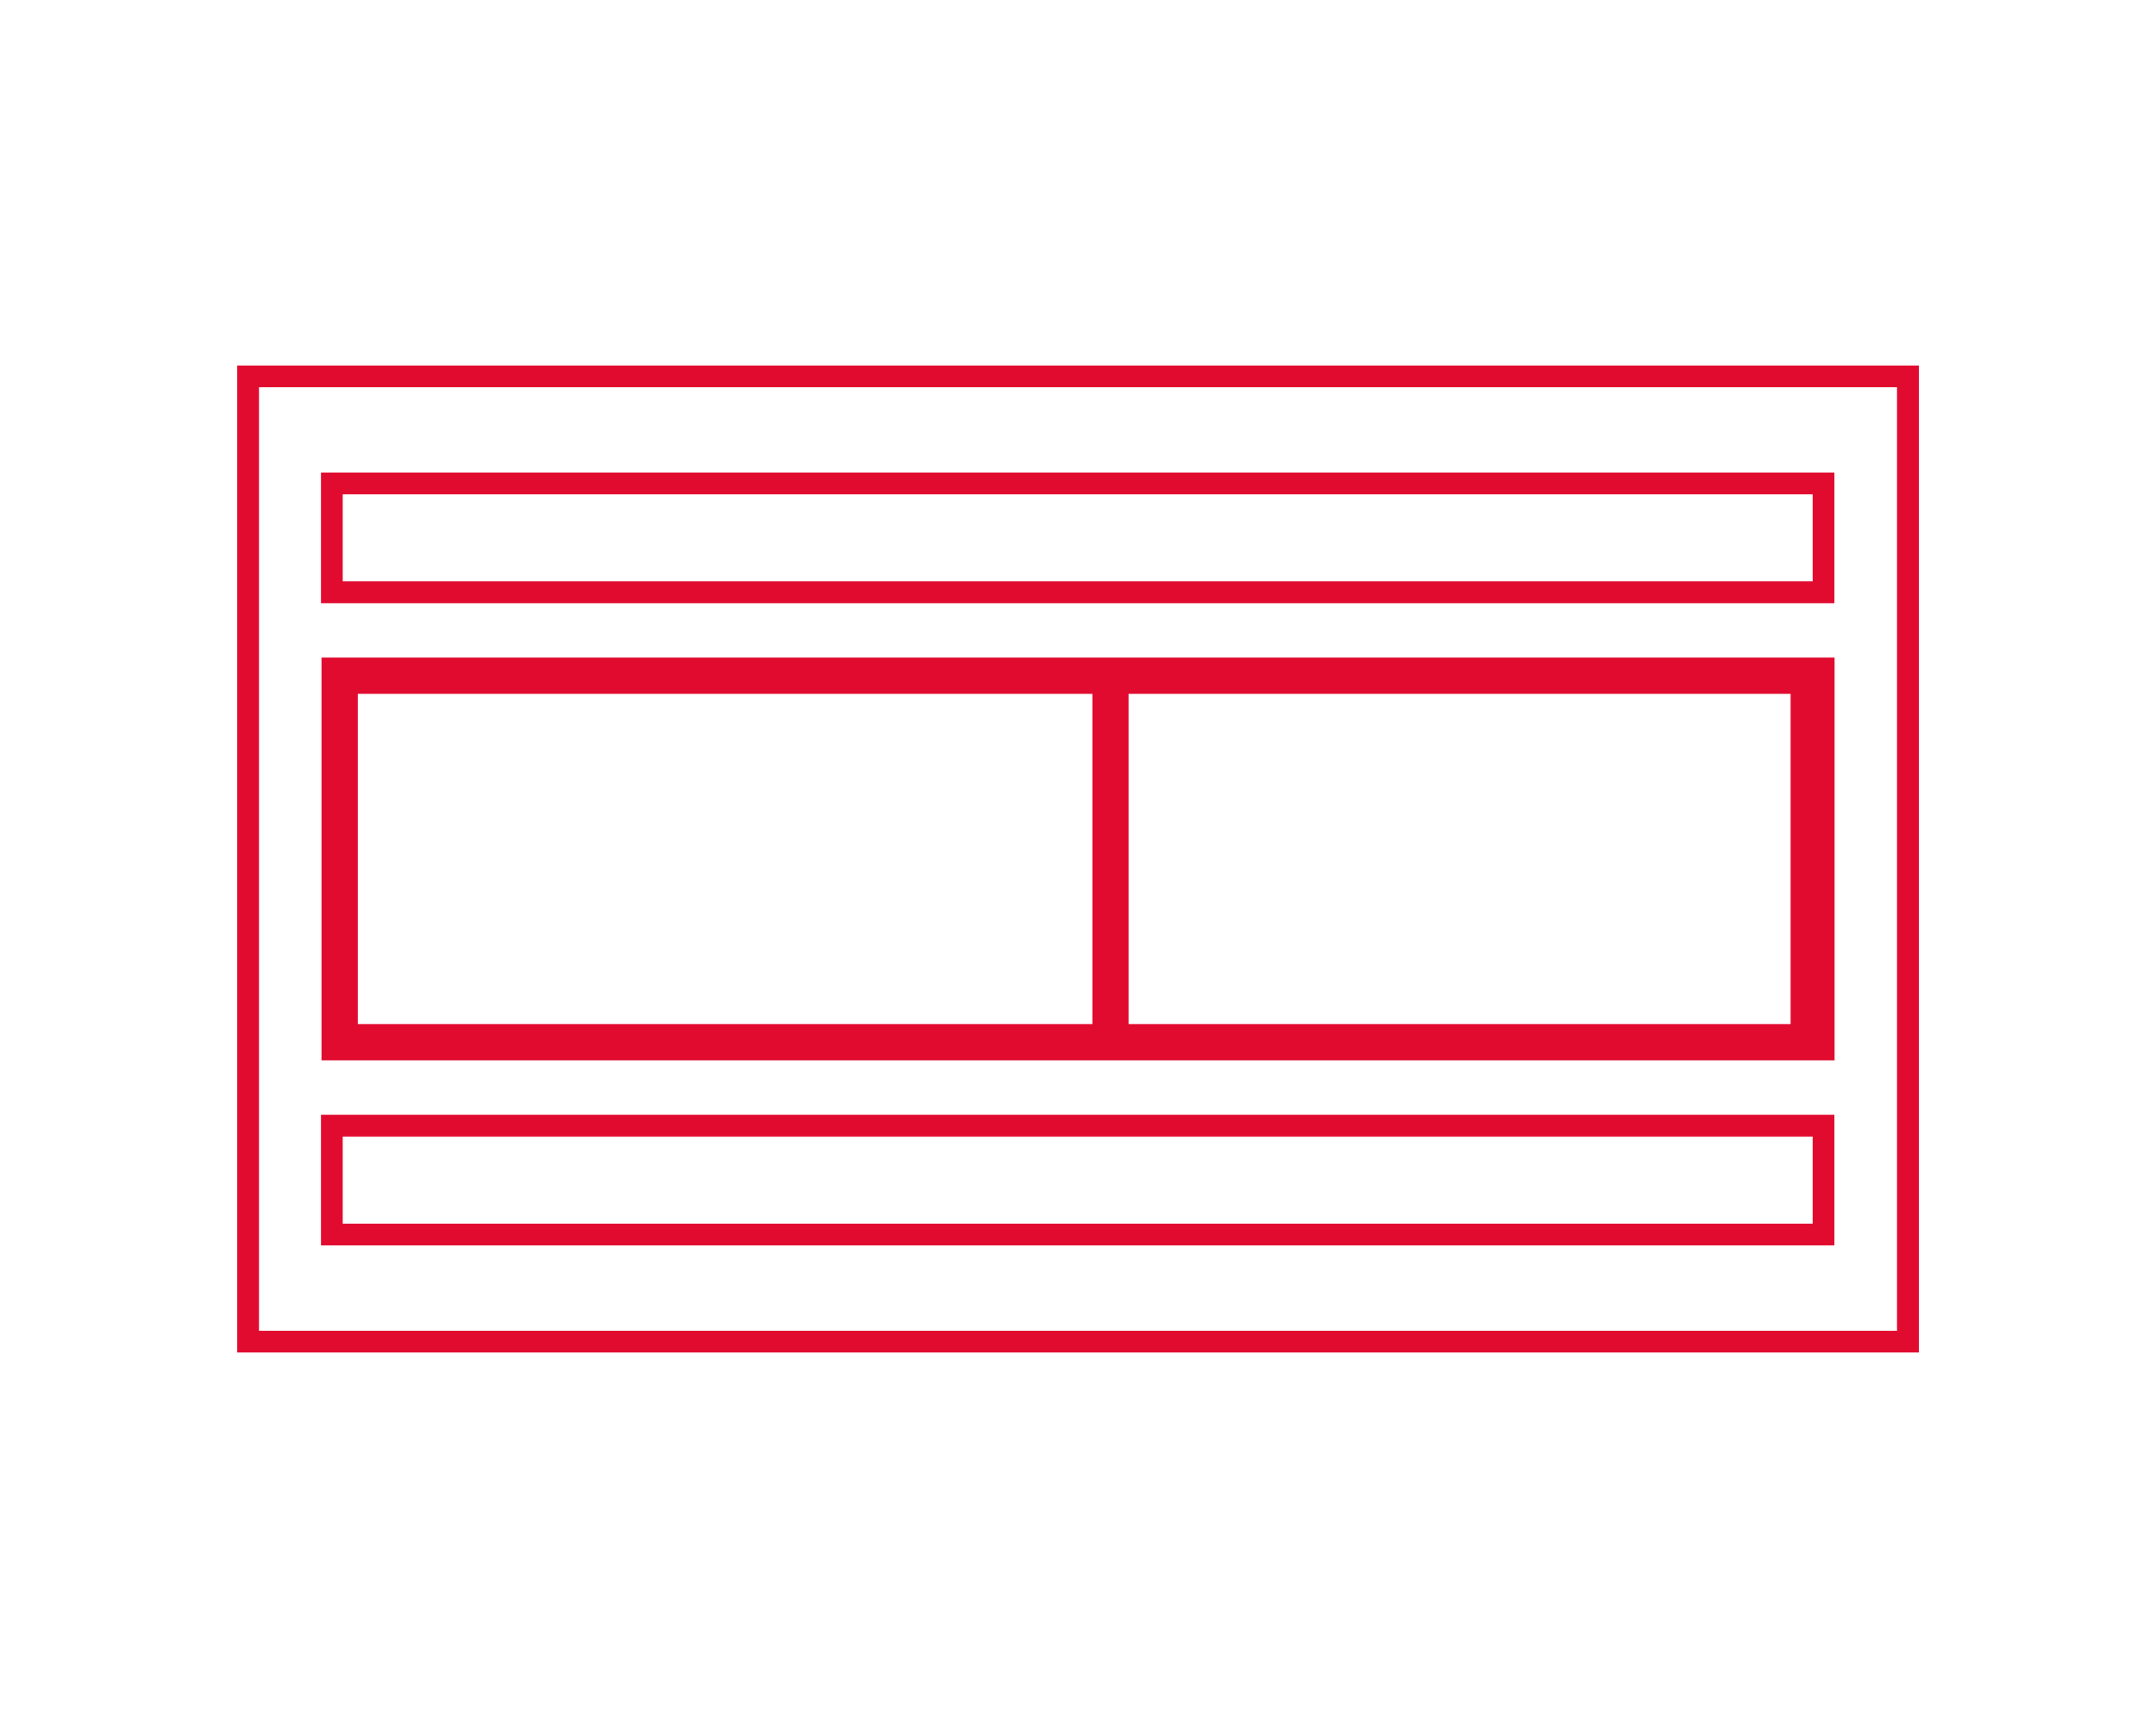
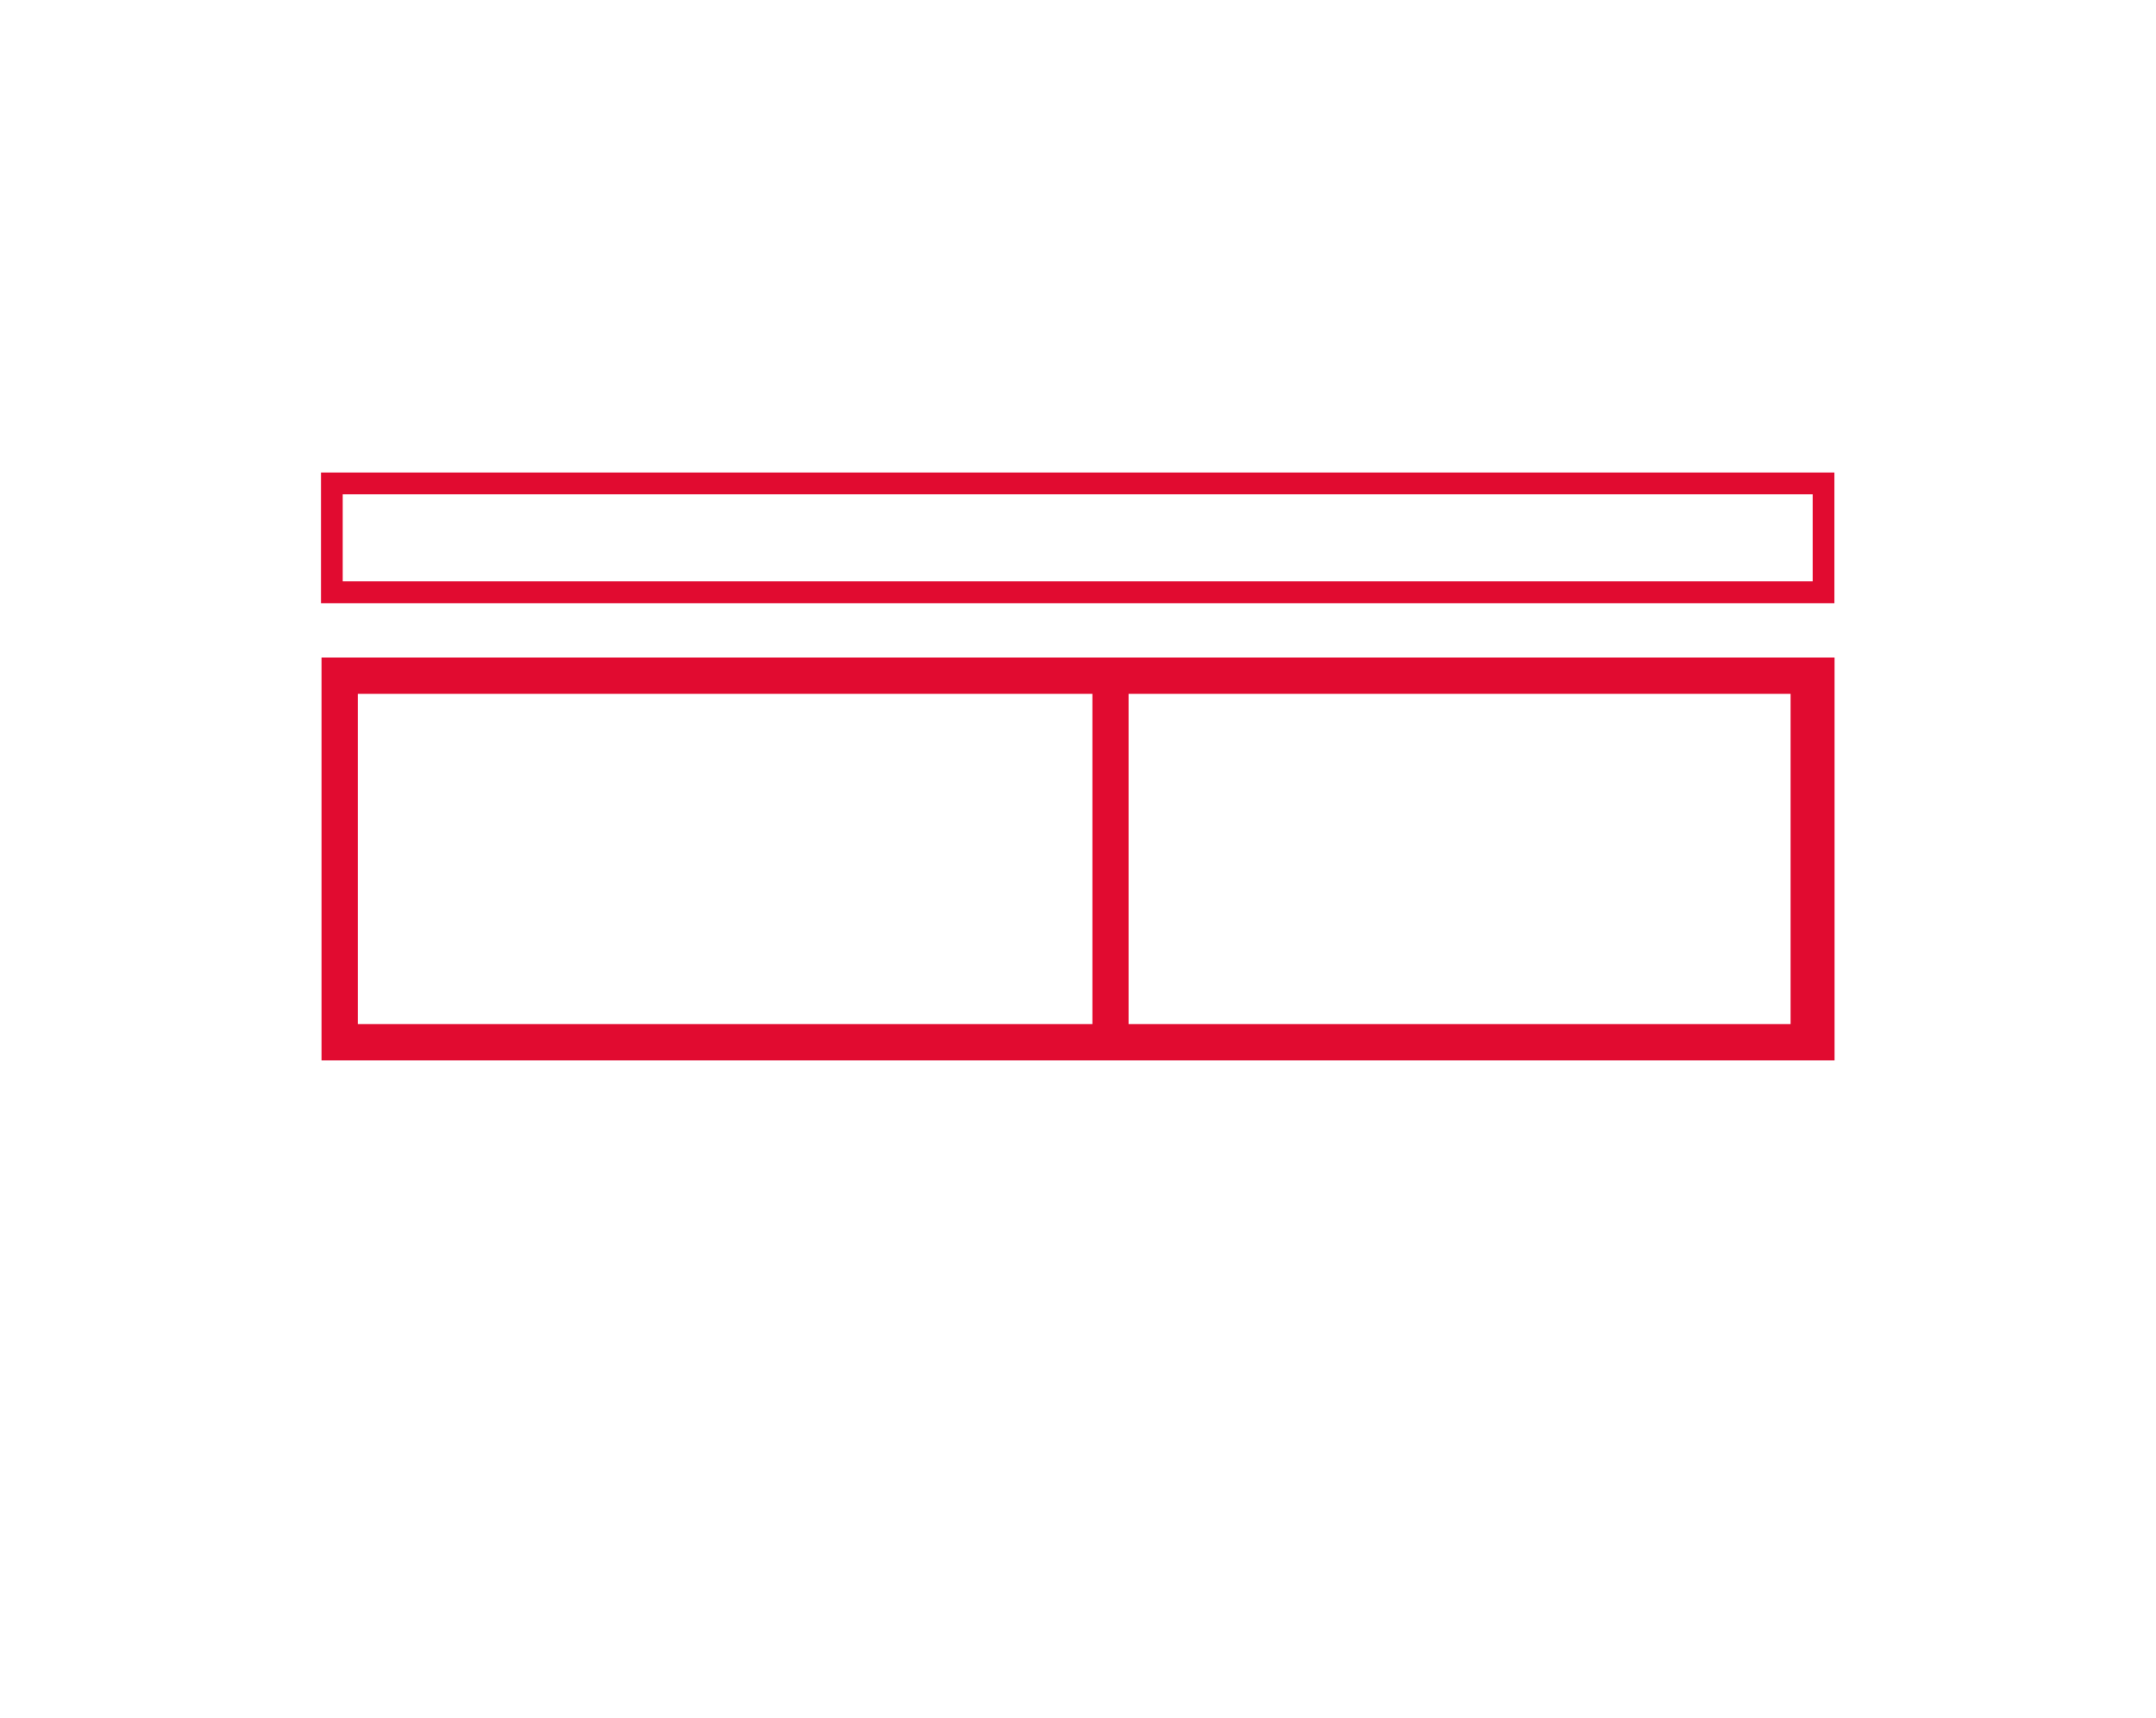
<svg xmlns="http://www.w3.org/2000/svg" id="Capa_1" x="0px" y="0px" viewBox="0 0 283.46 225.86" style="enable-background:new 0 0 283.46 225.86;" xml:space="preserve">
  <style type="text/css">	.st0{opacity:0.6;fill:#303679;}	.st1{opacity:0.4;}	.st2{fill:#303675;}	.st3{fill:#EEEFEE;}	.st4{opacity:0.1;fill:#303675;}	.st5{fill:#DBDCDD;}	.st6{fill-rule:evenodd;clip-rule:evenodd;fill:#303675;}	.st7{fill:none;stroke:#303675;stroke-width:5;stroke-miterlimit:10;}	.st8{fill:#303675;stroke:#303675;stroke-width:2;stroke-miterlimit:10;}	.st9{fill:none;stroke:#303675;stroke-width:10;stroke-miterlimit:10;}	.st10{fill:#E10B30;}</style>
  <g>
-     <path class="st10" d="M31.19,48.05v129.76h221.09V48.05H31.19z M249.41,174.95H34.05V50.91h215.36V174.95z" />
    <path class="st10" d="M241.18,62.12H42.2V79.3h198.98V62.12z M238.32,76.43H45.06V64.99h193.26V76.43z" />
-     <path class="st10" d="M241.18,146.56H42.2v17.17h198.98V146.56z M238.32,160.87H45.06v-11.45h193.26V160.87z" />
-     <path class="st10" d="M143.61,86.45H42.27v52.95h101.35h96.58h1V86.45h-1H143.61z M47.04,134.64V91.22h96.58v43.41H47.04z   M148.38,134.64V91.22h87.04v43.41H148.38z" />
+     <path class="st10" d="M143.61,86.45H42.27v52.95h101.35h96.58h1V86.45H143.61z M47.04,134.64V91.22h96.58v43.41H47.04z   M148.38,134.64V91.22h87.04v43.41H148.38z" />
  </g>
</svg>